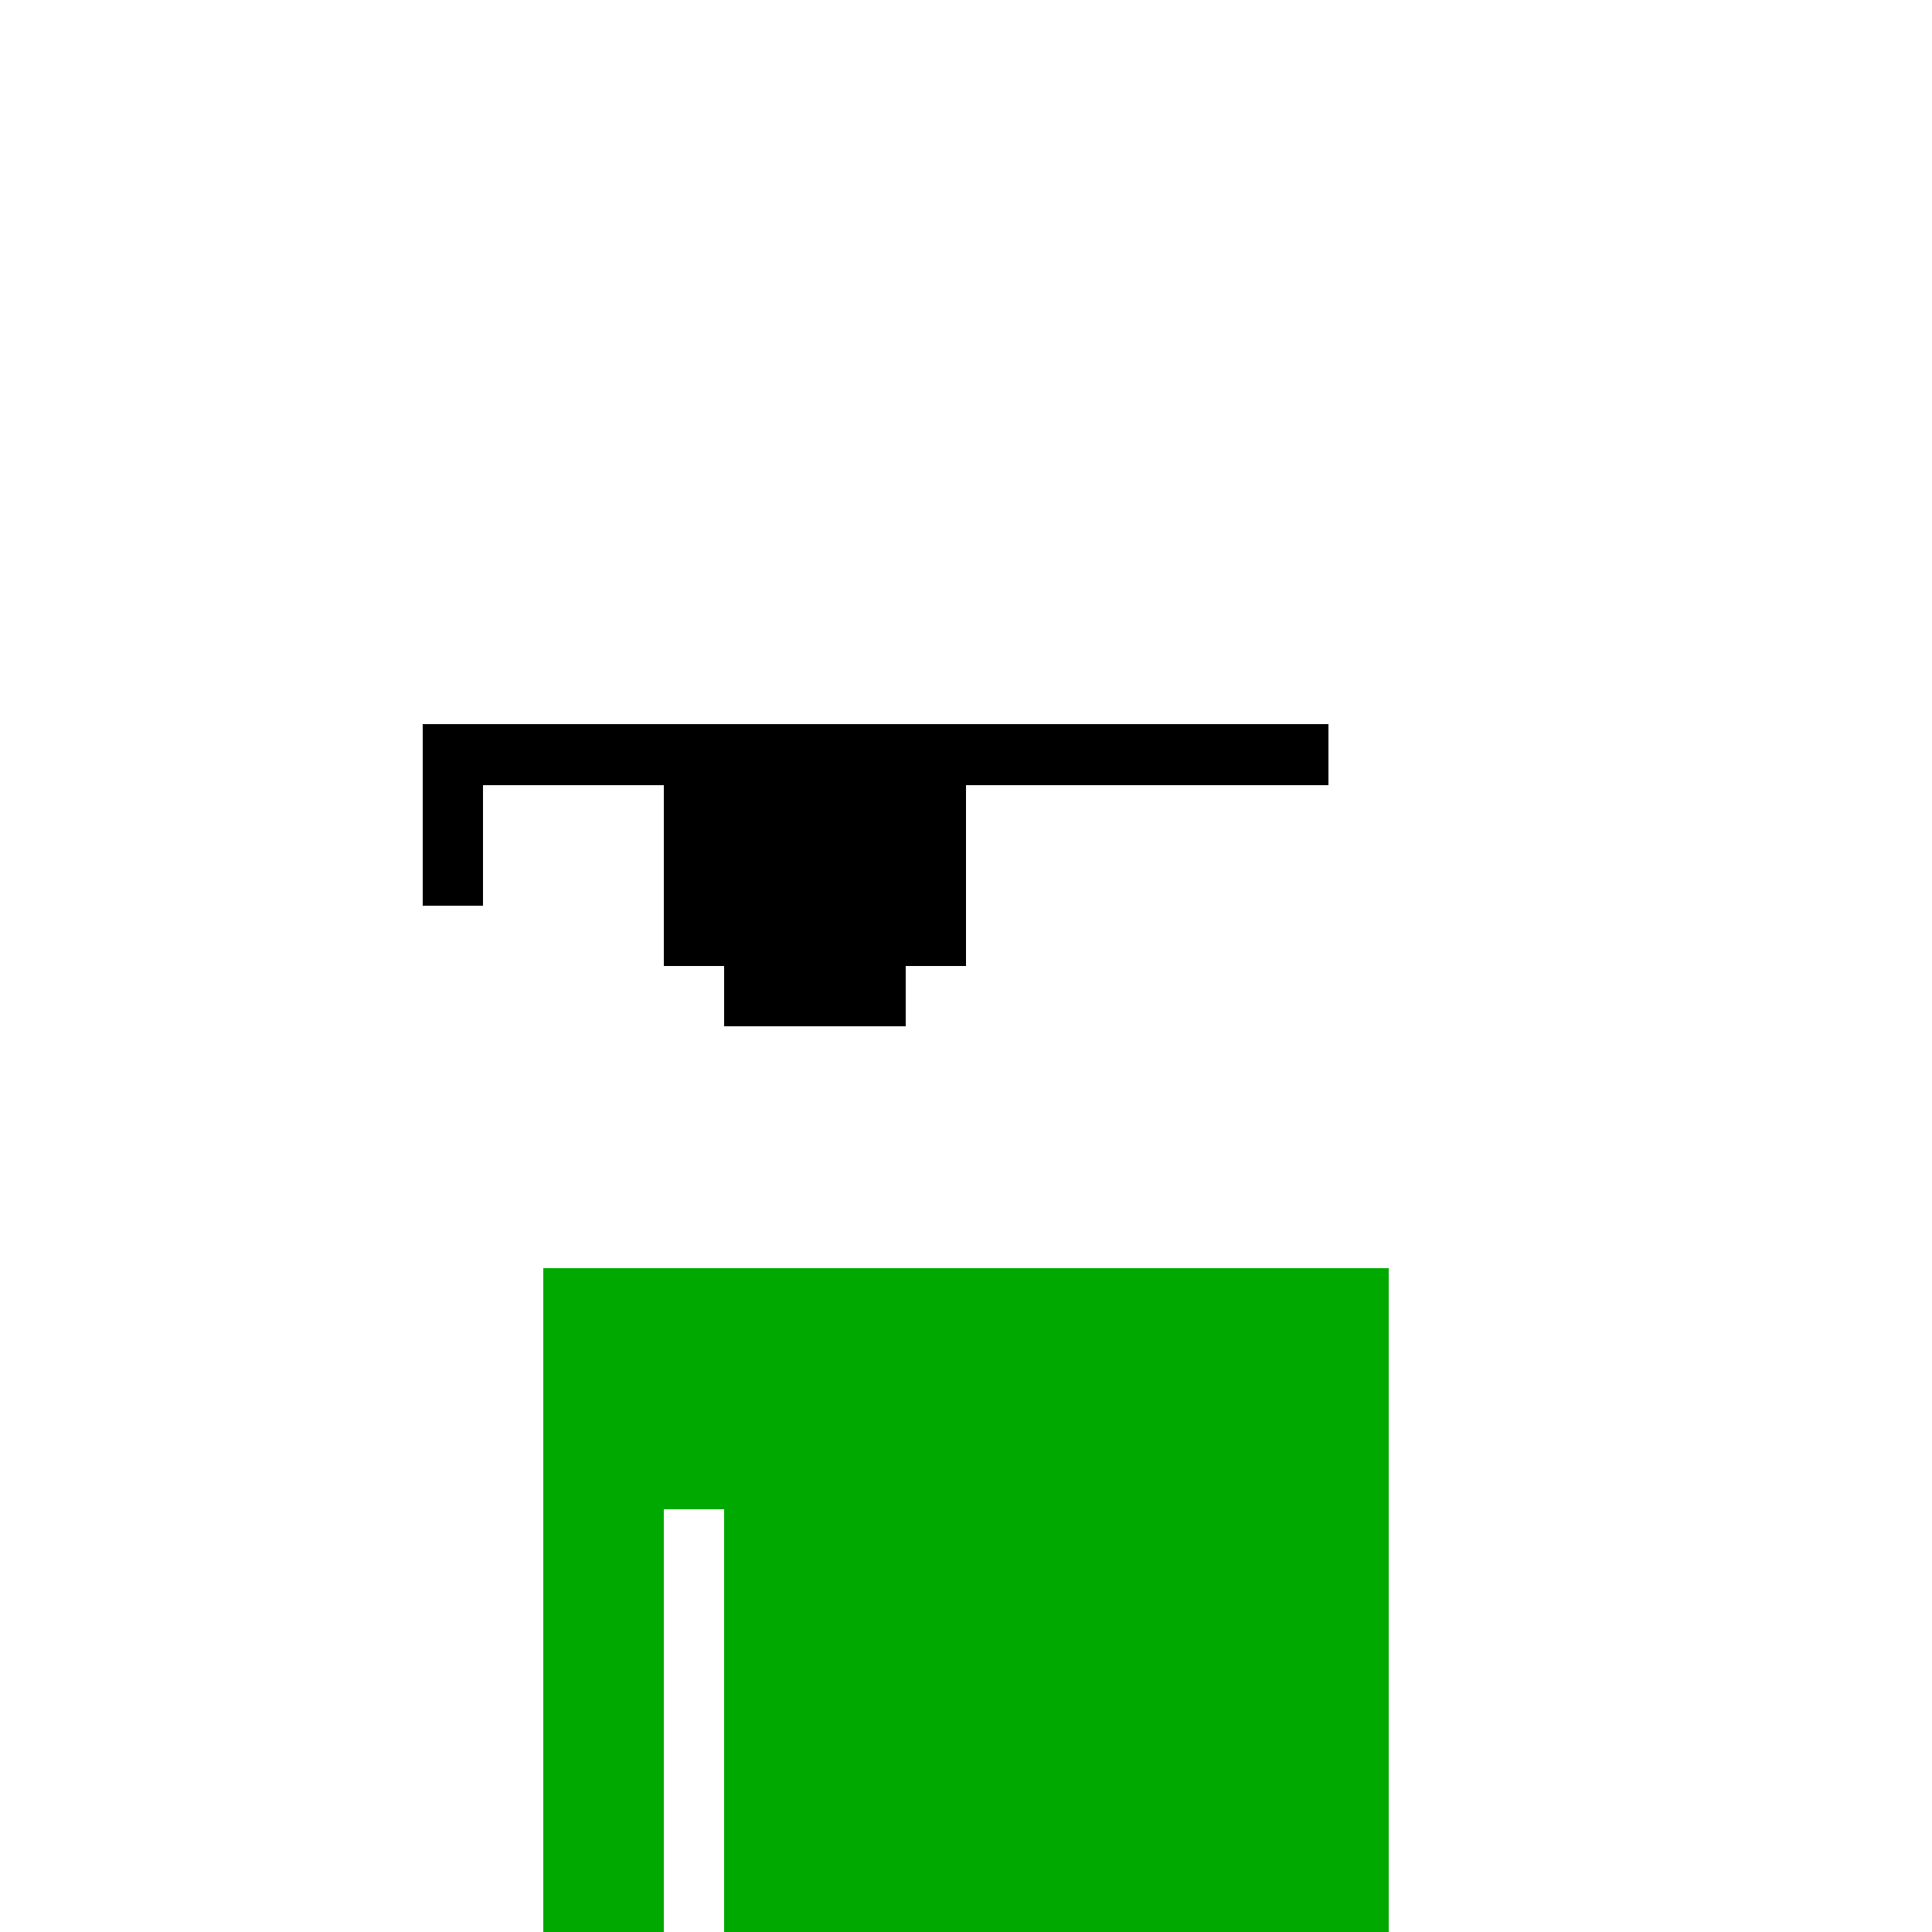
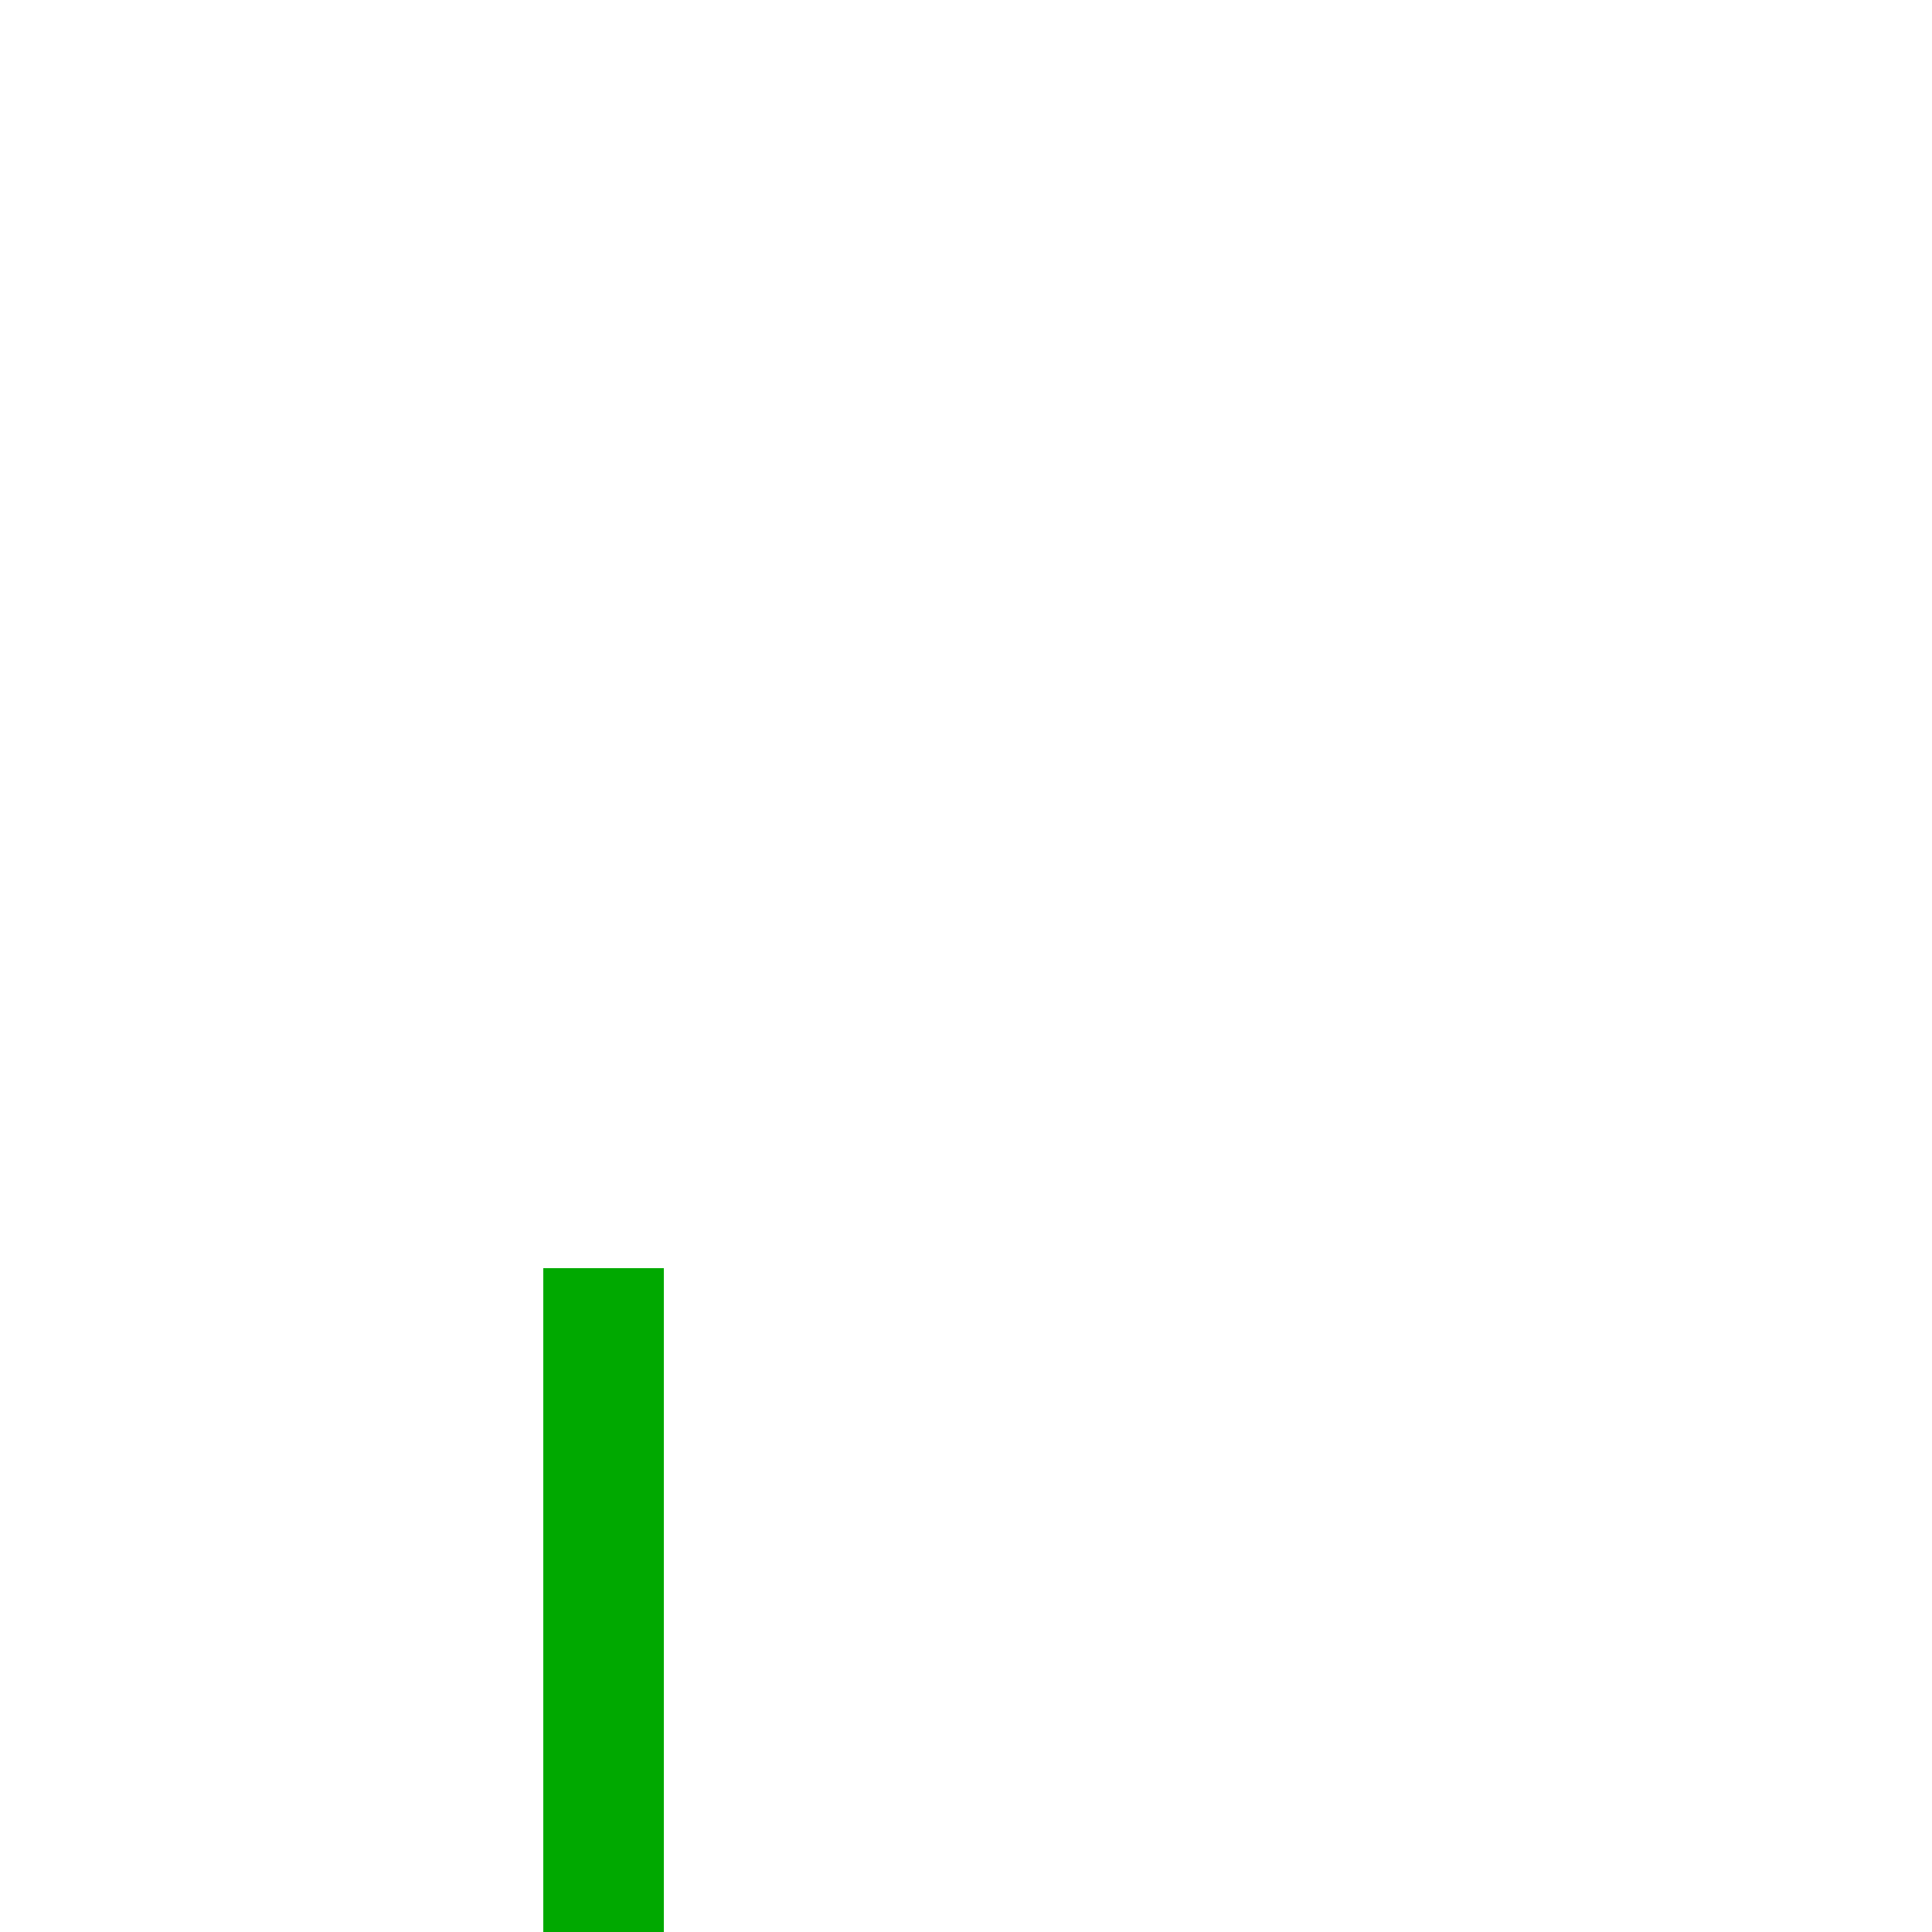
<svg xmlns="http://www.w3.org/2000/svg" width="100%" height="100%" viewBox="0 0 320 320" shape-rendering="crispEdges" style="display:block;">
  <image width="100%" height="100%" href="/content/f4fd516ec79d88d2dee227181a9a063deb0d3ac4aa36de95386dc22fc679f3c5i0" />
  <svg width="320" height="320" fill="none">
-     <path fill="#00A900" d="M110 210H90v110h20zm10 0h-10v40h10zm110 0H120v110h110z" />
+     <path fill="#00A900" d="M110 210H90v110h20m10 0h-10v40h10zm110 0H120v110h110z" />
  </svg>
  <image width="100%" height="100%" href="/content/50515c581b3eb4579b8c12a2db15e1f21d0c5ce37c33461aff7431c15ecbc290i0" />
  <image width="100%" height="100%" href="/content/7de314c2dc682b54855ef23b2e6585eedae2f9de587167ca04cd1a74d3c65897i0" />
  <svg width="320" height="320" fill="none">
-     <path fill="#000" d="M220 120H70v10h150zM80 130H70v20h10zm80 0h-50v30h50zm-10 30h-30v10h30z" />
-   </svg>
+     </svg>
  <image width="100%" height="100%" href="/content/c5a6831a2de0928c8b5fdf1b6675d61407253983192aa3e2ba22f42040a3839ci0" />
</svg>